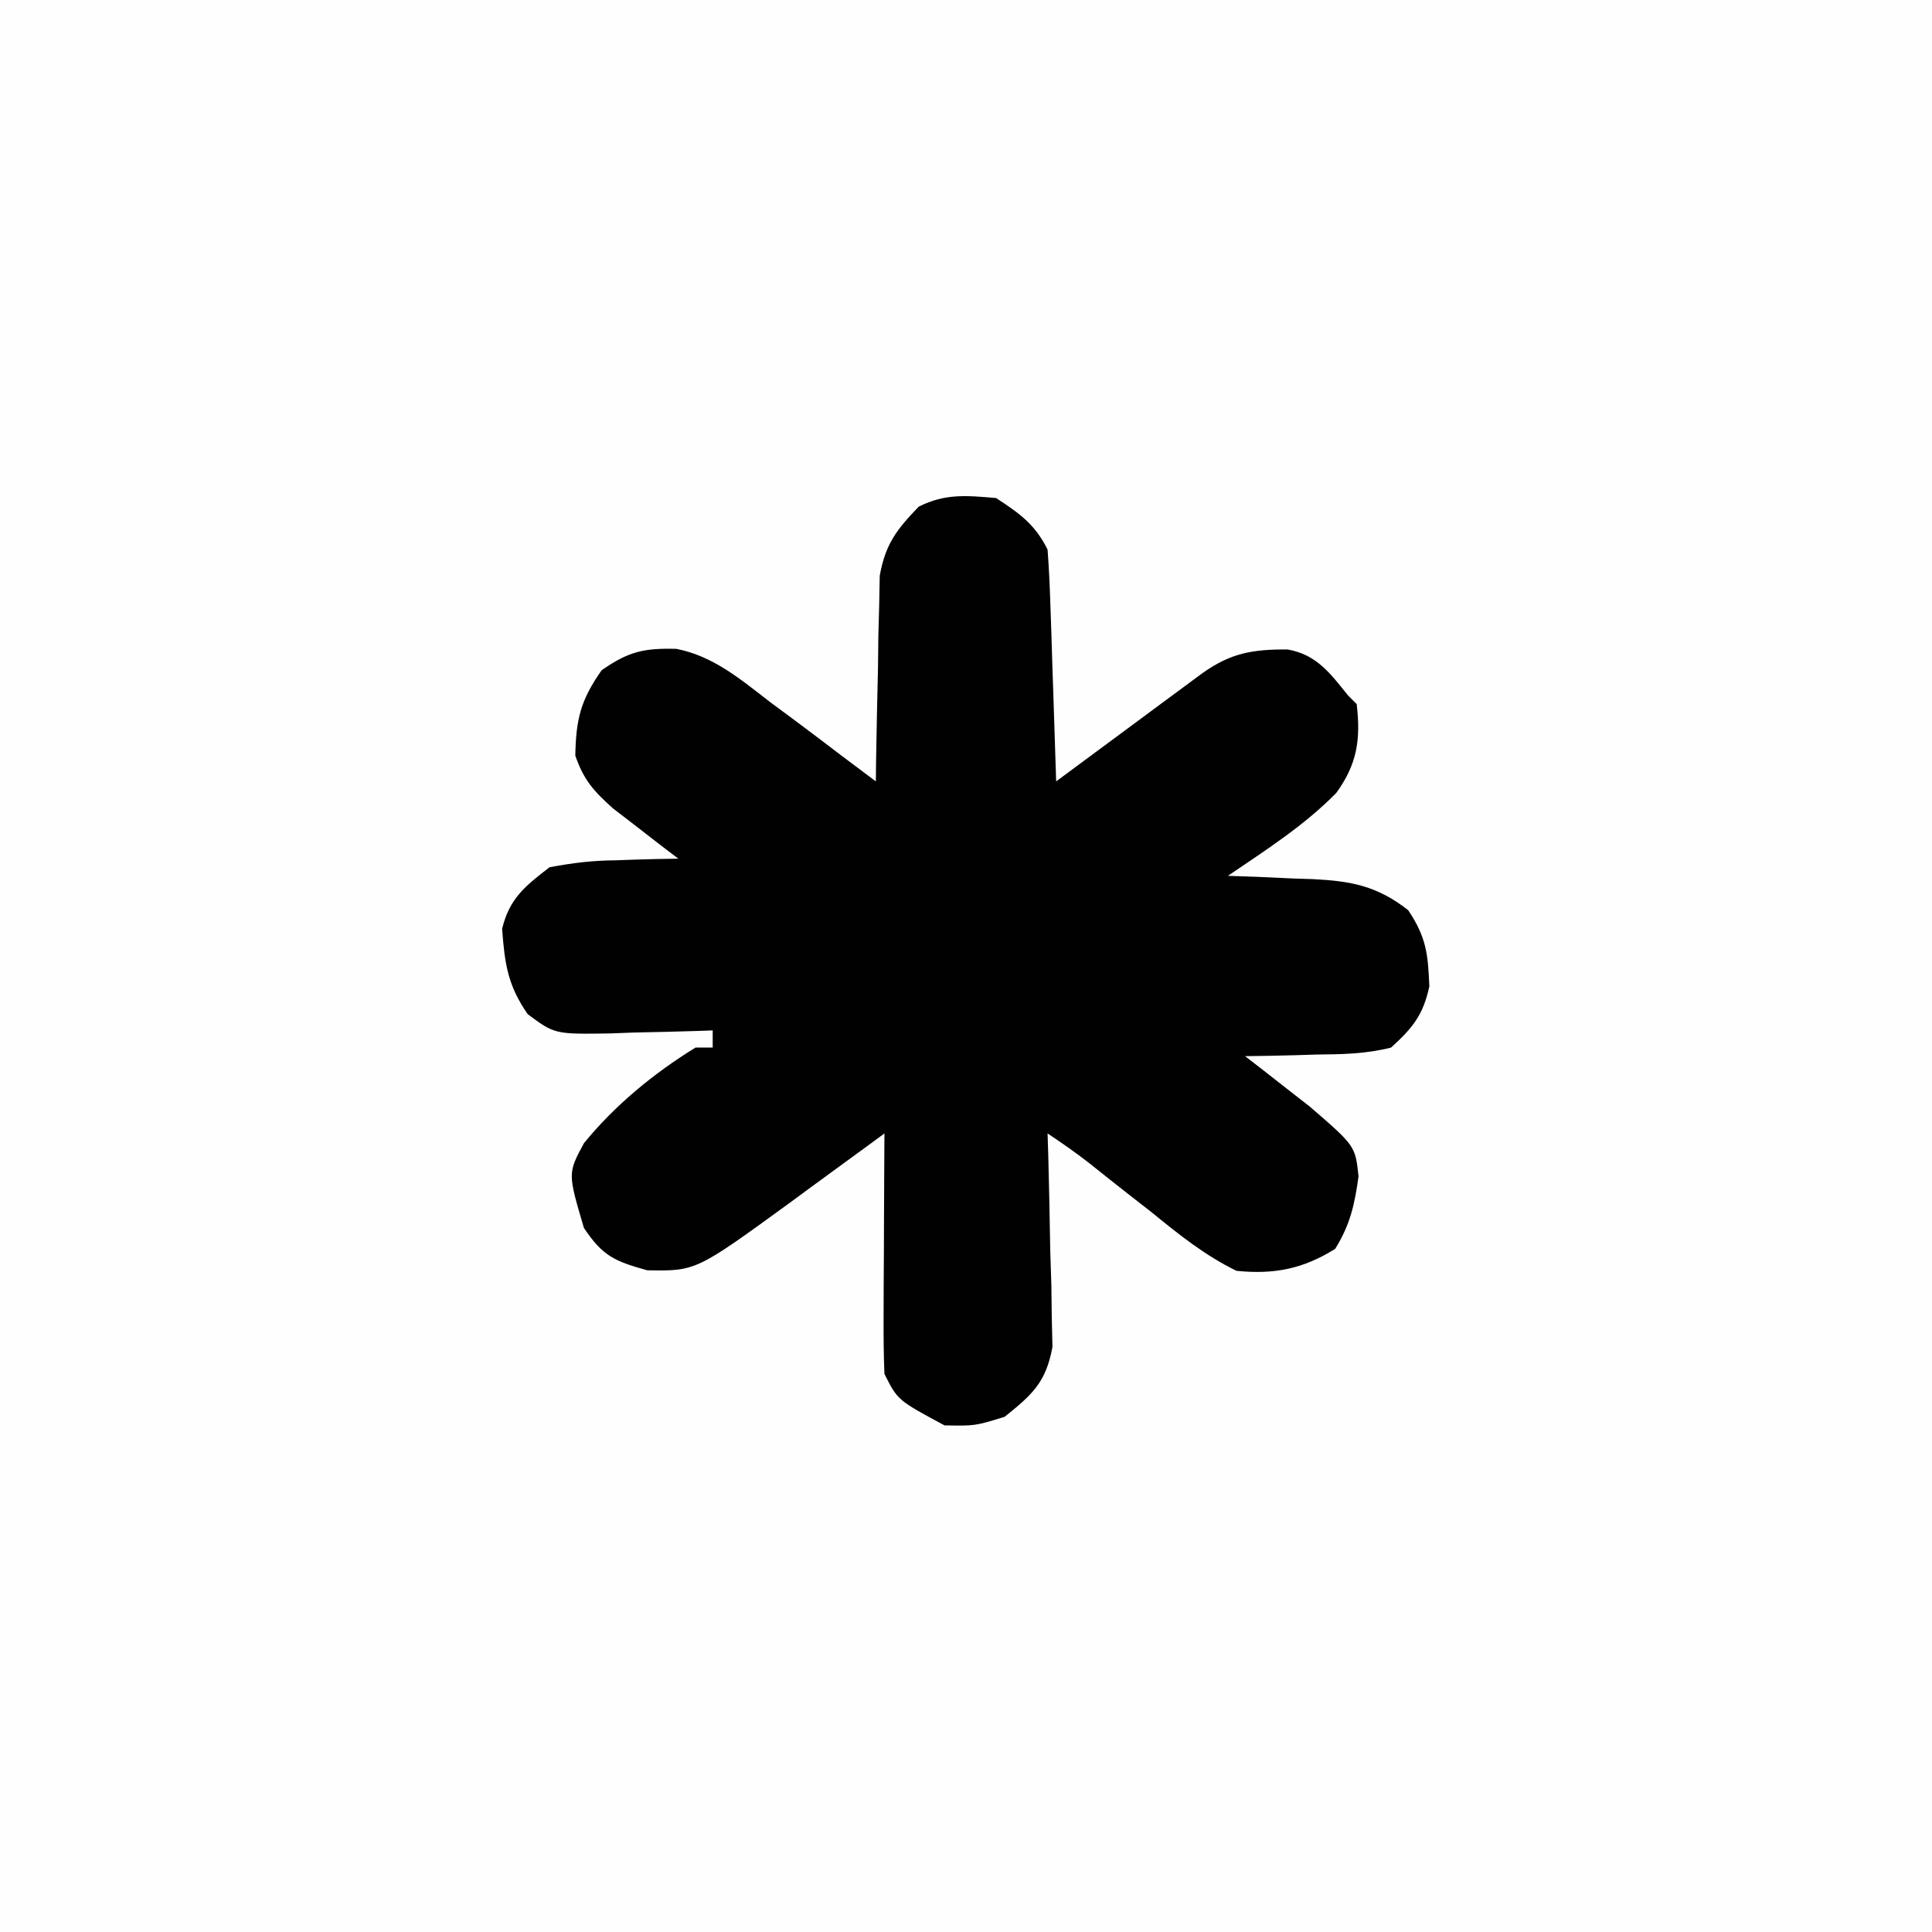
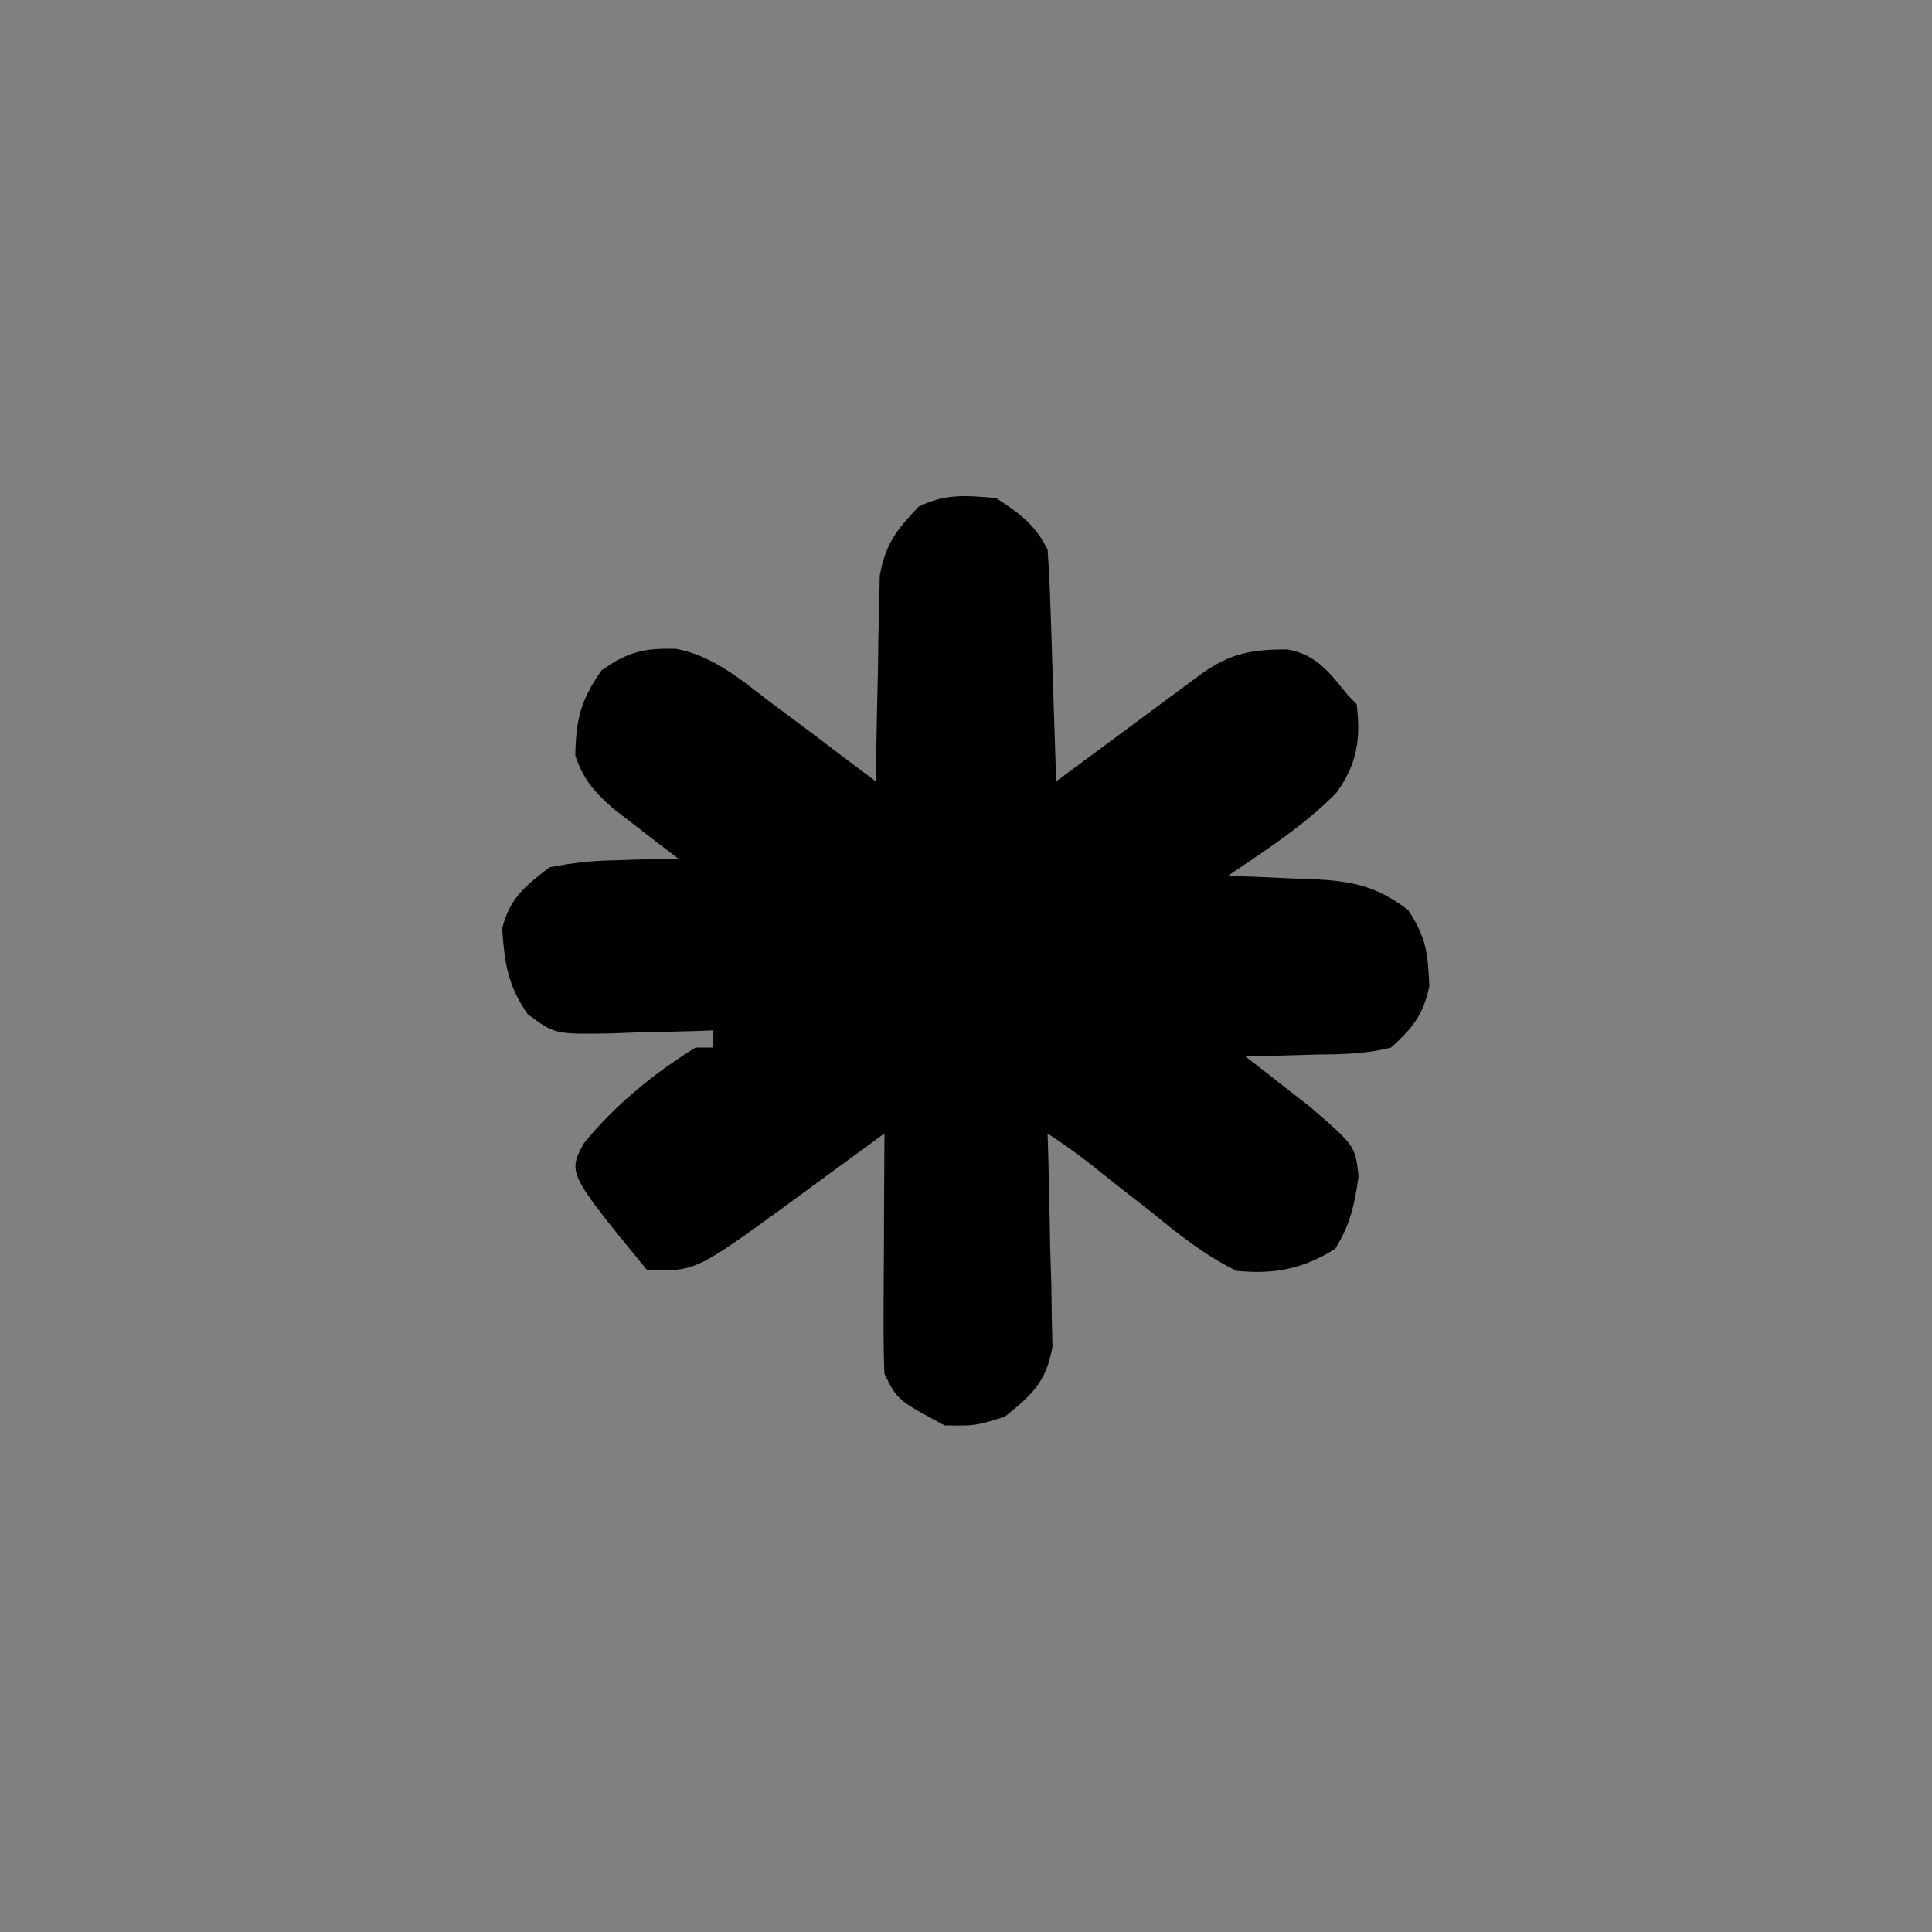
<svg xmlns="http://www.w3.org/2000/svg" version="1.1" width="225" height="225">
  <rect width="100%" height="100%" fill="#808080" stroke="none" />
-   <path d="M0 0 C74.25 0 148.5 0 225 0 C225 74.25 225 148.5 225 225 C150.75 225 76.5 225 0 225 C0 150.75 0 76.5 0 0 Z " fill="#FEFEFE" transform="translate(0,0)" />
-   <path d="M0 0 C2.753 1.796 4.526 3.053 6 6 C6.154 8.031 6.25 10.066 6.316 12.102 C6.358 13.313 6.4 14.525 6.443 15.773 C6.483 17.044 6.522 18.315 6.562 19.625 C6.606 20.904 6.649 22.183 6.693 23.5 C6.8 26.667 6.902 29.833 7 33 C7.565 32.581 8.13 32.162 8.712 31.731 C11.265 29.84 13.82 27.951 16.375 26.062 C17.709 25.073 17.709 25.073 19.07 24.064 C19.921 23.436 20.772 22.808 21.648 22.16 C22.827 21.288 22.827 21.288 24.029 20.399 C27.34 18.049 29.862 17.614 33.961 17.637 C37.349 18.24 38.92 20.416 41 23 C41.33 23.33 41.66 23.66 42 24 C42.476 28.091 42.077 30.962 39.621 34.344 C35.909 38.136 31.374 41.028 27 44 C28.645 44.056 28.645 44.056 30.324 44.113 C31.779 44.179 33.233 44.245 34.688 44.312 C35.409 44.335 36.13 44.358 36.873 44.381 C41.344 44.605 44.357 45.154 48 48 C50.128 51.192 50.299 53.104 50.461 56.867 C49.738 60.213 48.534 61.698 46 64 C43.086 64.743 40.246 64.79 37.25 64.812 C36.457 64.838 35.664 64.863 34.848 64.889 C32.899 64.947 30.949 64.977 29 65 C29.687 65.531 30.374 66.062 31.082 66.609 C31.983 67.316 32.884 68.022 33.812 68.75 C34.706 69.446 35.599 70.142 36.52 70.859 C41.833 75.445 41.833 75.445 42.215 79 C41.76 82.281 41.255 84.586 39.5 87.438 C35.758 89.776 32.404 90.446 28 90 C24.32 88.204 21.288 85.769 18.125 83.188 C16.864 82.204 16.864 82.204 15.578 81.201 C14.024 79.988 12.477 78.765 10.942 77.528 C9.351 76.276 7.684 75.123 6 74 C6.026 74.822 6.052 75.644 6.079 76.491 C6.183 80.223 6.248 83.955 6.312 87.688 C6.354 88.981 6.396 90.275 6.439 91.607 C6.456 92.855 6.472 94.102 6.488 95.387 C6.514 96.534 6.541 97.68 6.568 98.862 C5.823 102.981 4.221 104.417 1 107 C-2.438 108.062 -2.438 108.062 -6 108 C-11.468 105.063 -11.468 105.063 -13 102 C-13.085 99.895 -13.107 97.787 -13.098 95.68 C-13.094 94.423 -13.091 93.166 -13.088 91.871 C-13.075 89.893 -13.075 89.893 -13.062 87.875 C-13.057 86.535 -13.053 85.195 -13.049 83.855 C-13.037 80.57 -13.021 77.285 -13 74 C-13.514 74.378 -14.028 74.756 -14.557 75.146 C-16.91 76.873 -19.267 78.593 -21.625 80.312 C-22.433 80.907 -23.241 81.502 -24.074 82.115 C-34.959 90.035 -34.959 90.035 -40.625 89.938 C-44.429 88.881 -45.816 88.276 -48 85 C-49.879 78.632 -49.879 78.632 -47.996 75.137 C-44.409 70.729 -39.836 66.973 -35 64 C-34.34 64 -33.68 64 -33 64 C-33 63.34 -33 62.68 -33 62 C-33.555 62.021 -34.109 62.042 -34.681 62.063 C-37.204 62.147 -39.726 62.199 -42.25 62.25 C-43.559 62.3 -43.559 62.3 -44.895 62.352 C-51.393 62.451 -51.393 62.451 -54.547 60.109 C-56.873 56.732 -57.222 54.271 -57.523 50.168 C-56.667 46.62 -54.846 45.198 -52 43 C-49.204 42.476 -46.975 42.212 -44.188 42.188 C-43.495 42.162 -42.802 42.137 -42.088 42.111 C-40.393 42.053 -38.696 42.023 -37 42 C-37.699 41.469 -38.397 40.938 -39.117 40.391 C-40.027 39.684 -40.937 38.978 -41.875 38.25 C-42.78 37.554 -43.685 36.858 -44.617 36.141 C-46.887 34.102 -48.013 32.848 -49 30 C-48.923 25.764 -48.383 23.545 -45.938 20.062 C-42.824 17.876 -40.995 17.464 -37.227 17.566 C-32.887 18.412 -29.69 21.164 -26.25 23.812 C-25.509 24.36 -24.768 24.907 -24.004 25.471 C-21.989 26.963 -19.993 28.478 -18 30 C-16.668 31.001 -15.334 32.001 -14 33 C-13.991 32.208 -13.981 31.417 -13.972 30.601 C-13.918 27.004 -13.834 23.409 -13.75 19.812 C-13.736 18.567 -13.722 17.321 -13.707 16.037 C-13.675 14.835 -13.643 13.633 -13.609 12.395 C-13.588 11.29 -13.567 10.185 -13.546 9.046 C-12.885 5.359 -11.577 3.67 -9 1 C-5.9 -0.55 -3.421 -0.29 0 0 Z " fill="#010101" transform="translate(116,58)" />
+   <path d="M0 0 C2.753 1.796 4.526 3.053 6 6 C6.154 8.031 6.25 10.066 6.316 12.102 C6.358 13.313 6.4 14.525 6.443 15.773 C6.483 17.044 6.522 18.315 6.562 19.625 C6.606 20.904 6.649 22.183 6.693 23.5 C6.8 26.667 6.902 29.833 7 33 C7.565 32.581 8.13 32.162 8.712 31.731 C11.265 29.84 13.82 27.951 16.375 26.062 C17.709 25.073 17.709 25.073 19.07 24.064 C19.921 23.436 20.772 22.808 21.648 22.16 C22.827 21.288 22.827 21.288 24.029 20.399 C27.34 18.049 29.862 17.614 33.961 17.637 C37.349 18.24 38.92 20.416 41 23 C41.33 23.33 41.66 23.66 42 24 C42.476 28.091 42.077 30.962 39.621 34.344 C35.909 38.136 31.374 41.028 27 44 C28.645 44.056 28.645 44.056 30.324 44.113 C31.779 44.179 33.233 44.245 34.688 44.312 C35.409 44.335 36.13 44.358 36.873 44.381 C41.344 44.605 44.357 45.154 48 48 C50.128 51.192 50.299 53.104 50.461 56.867 C49.738 60.213 48.534 61.698 46 64 C43.086 64.743 40.246 64.79 37.25 64.812 C36.457 64.838 35.664 64.863 34.848 64.889 C32.899 64.947 30.949 64.977 29 65 C29.687 65.531 30.374 66.062 31.082 66.609 C31.983 67.316 32.884 68.022 33.812 68.75 C34.706 69.446 35.599 70.142 36.52 70.859 C41.833 75.445 41.833 75.445 42.215 79 C41.76 82.281 41.255 84.586 39.5 87.438 C35.758 89.776 32.404 90.446 28 90 C24.32 88.204 21.288 85.769 18.125 83.188 C16.864 82.204 16.864 82.204 15.578 81.201 C14.024 79.988 12.477 78.765 10.942 77.528 C9.351 76.276 7.684 75.123 6 74 C6.026 74.822 6.052 75.644 6.079 76.491 C6.183 80.223 6.248 83.955 6.312 87.688 C6.354 88.981 6.396 90.275 6.439 91.607 C6.456 92.855 6.472 94.102 6.488 95.387 C6.514 96.534 6.541 97.68 6.568 98.862 C5.823 102.981 4.221 104.417 1 107 C-2.438 108.062 -2.438 108.062 -6 108 C-11.468 105.063 -11.468 105.063 -13 102 C-13.085 99.895 -13.107 97.787 -13.098 95.68 C-13.094 94.423 -13.091 93.166 -13.088 91.871 C-13.075 89.893 -13.075 89.893 -13.062 87.875 C-13.057 86.535 -13.053 85.195 -13.049 83.855 C-13.037 80.57 -13.021 77.285 -13 74 C-13.514 74.378 -14.028 74.756 -14.557 75.146 C-16.91 76.873 -19.267 78.593 -21.625 80.312 C-22.433 80.907 -23.241 81.502 -24.074 82.115 C-34.959 90.035 -34.959 90.035 -40.625 89.938 C-49.879 78.632 -49.879 78.632 -47.996 75.137 C-44.409 70.729 -39.836 66.973 -35 64 C-34.34 64 -33.68 64 -33 64 C-33 63.34 -33 62.68 -33 62 C-33.555 62.021 -34.109 62.042 -34.681 62.063 C-37.204 62.147 -39.726 62.199 -42.25 62.25 C-43.559 62.3 -43.559 62.3 -44.895 62.352 C-51.393 62.451 -51.393 62.451 -54.547 60.109 C-56.873 56.732 -57.222 54.271 -57.523 50.168 C-56.667 46.62 -54.846 45.198 -52 43 C-49.204 42.476 -46.975 42.212 -44.188 42.188 C-43.495 42.162 -42.802 42.137 -42.088 42.111 C-40.393 42.053 -38.696 42.023 -37 42 C-37.699 41.469 -38.397 40.938 -39.117 40.391 C-40.027 39.684 -40.937 38.978 -41.875 38.25 C-42.78 37.554 -43.685 36.858 -44.617 36.141 C-46.887 34.102 -48.013 32.848 -49 30 C-48.923 25.764 -48.383 23.545 -45.938 20.062 C-42.824 17.876 -40.995 17.464 -37.227 17.566 C-32.887 18.412 -29.69 21.164 -26.25 23.812 C-25.509 24.36 -24.768 24.907 -24.004 25.471 C-21.989 26.963 -19.993 28.478 -18 30 C-16.668 31.001 -15.334 32.001 -14 33 C-13.991 32.208 -13.981 31.417 -13.972 30.601 C-13.918 27.004 -13.834 23.409 -13.75 19.812 C-13.736 18.567 -13.722 17.321 -13.707 16.037 C-13.675 14.835 -13.643 13.633 -13.609 12.395 C-13.588 11.29 -13.567 10.185 -13.546 9.046 C-12.885 5.359 -11.577 3.67 -9 1 C-5.9 -0.55 -3.421 -0.29 0 0 Z " fill="#010101" transform="translate(116,58)" />
</svg>